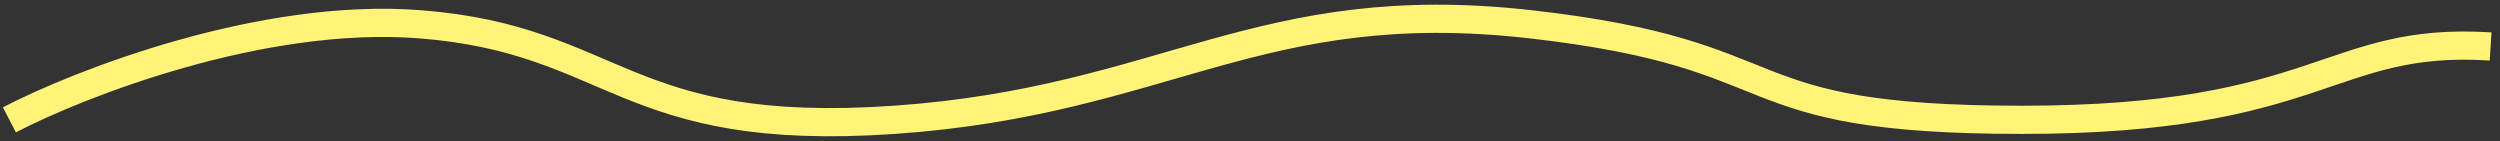
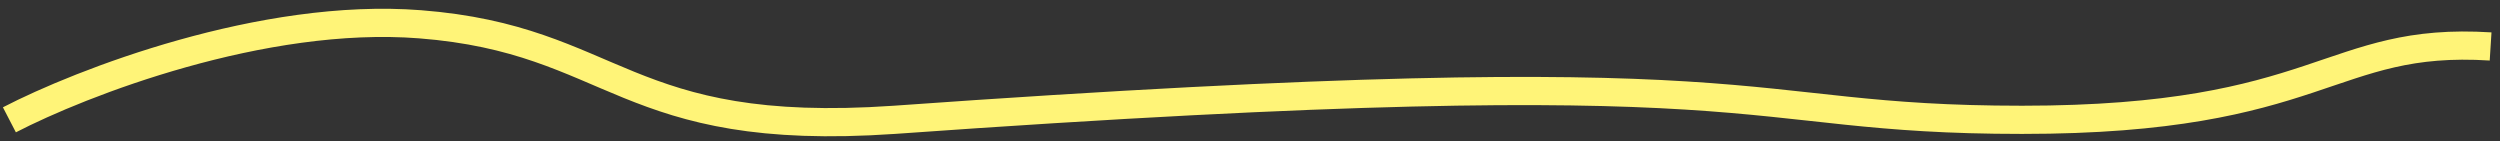
<svg xmlns="http://www.w3.org/2000/svg" width="266" height="15" viewBox="0 0 266 15" fill="none">
  <rect x="0" y="0" width="266" height="15" fill="#333333" stroke="none" />
-   <path d="M1 12.749C8.59 8.816 27.954 1.276 44.692 2.583C65.615 4.217 66.231 14.746 95.154 12.749C124.077 10.752 133.923 -0.684 162.846 2.583C191.769 5.851 183.154 12.749 215.154 12.749C247.154 12.749 247.769 3.854 265 4.943" stroke="#FFF478" stroke-width="3" />
+   <path d="M1 12.749C8.59 8.816 27.954 1.276 44.692 2.583C65.615 4.217 66.231 14.746 95.154 12.749C191.769 5.851 183.154 12.749 215.154 12.749C247.154 12.749 247.769 3.854 265 4.943" stroke="#FFF478" stroke-width="3" />
</svg>